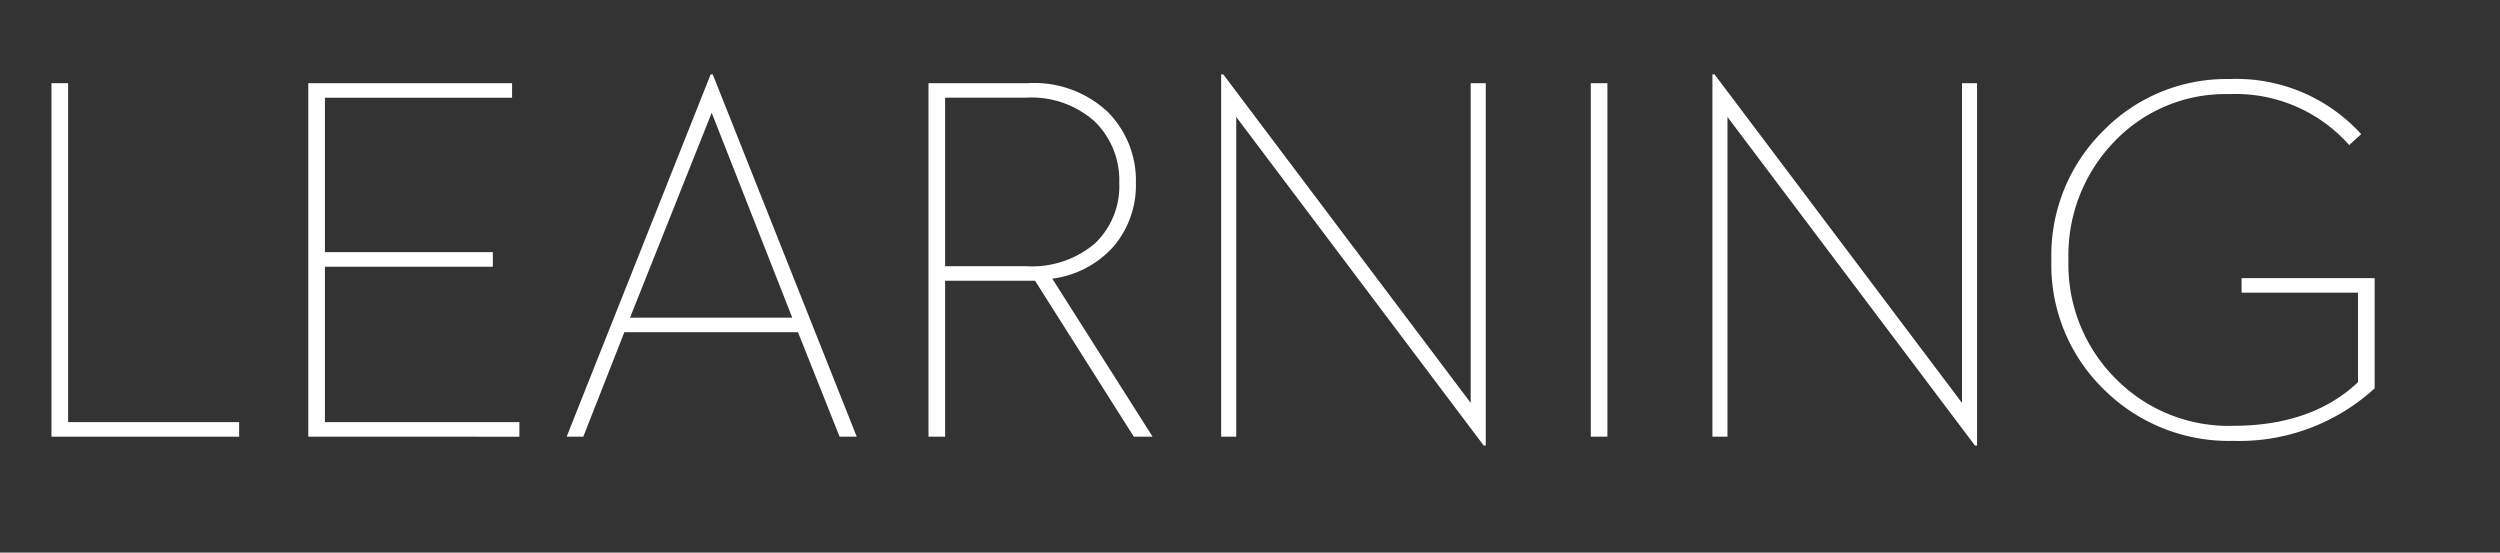
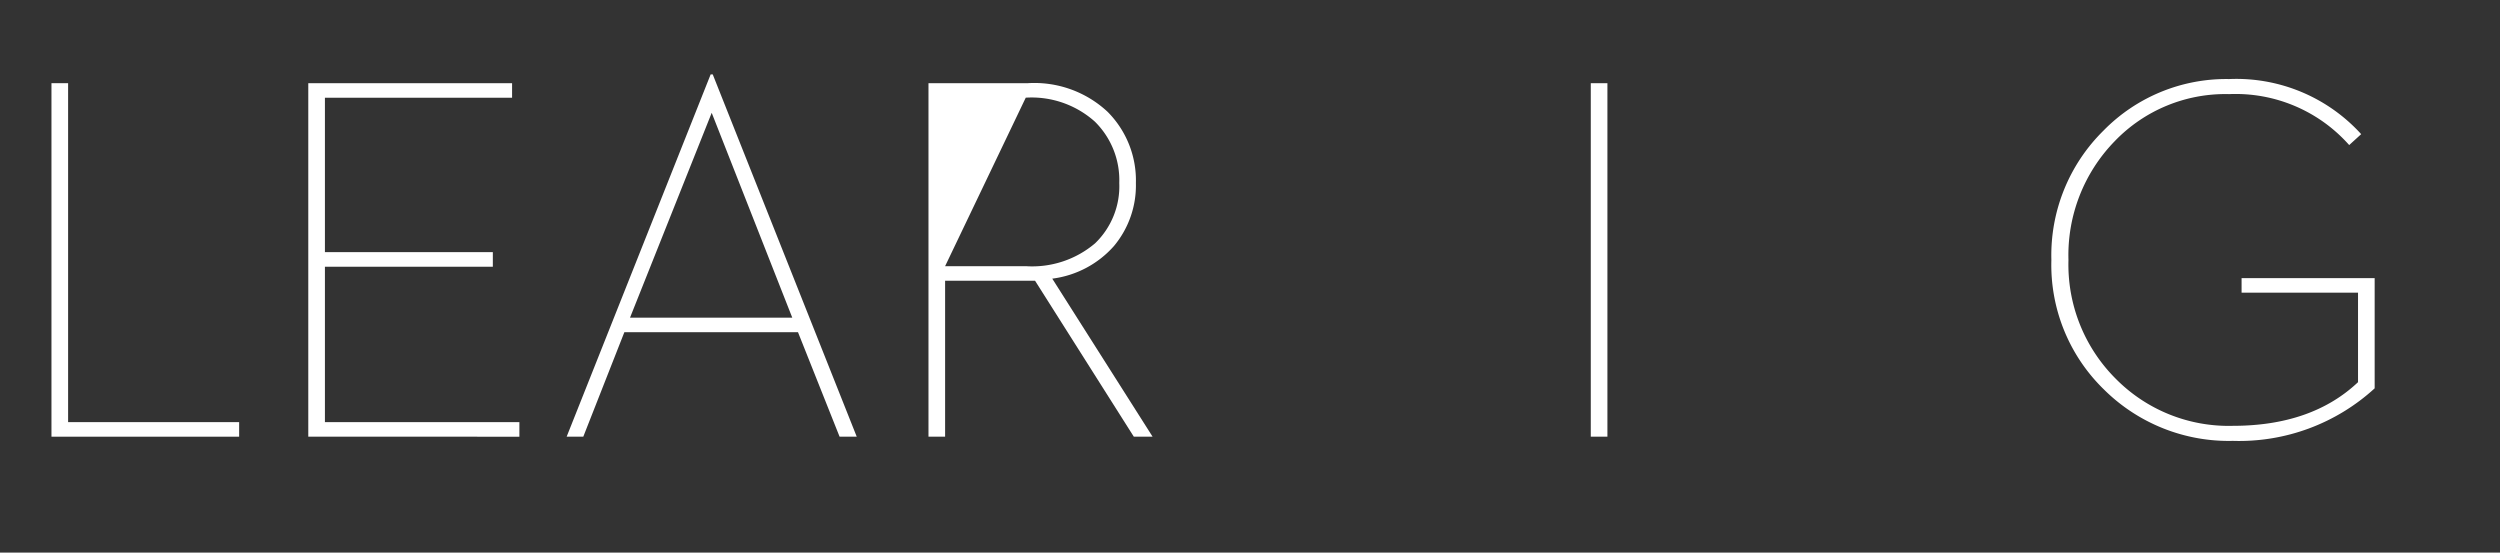
<svg xmlns="http://www.w3.org/2000/svg" id="Camada_1" data-name="Camada 1" viewBox="0 0 187.691 41.489">
  <rect x="0" y="0" width="187.691" height="41.489" fill="#333333" stroke="none" />
  <defs>
    <style>
      .cls-1 {
        fill: #fff;
      }
    </style>
  </defs>
  <title>af87ab5d-a326-434d-a12b-0203f025b657</title>
  <g>
    <path class="cls-1" d="M3.864,32.785V6.245H5.113V31.692H17.954v1.093Z" />
    <path class="cls-1" d="M23.145,32.785V6.245h15.3V7.337H24.394V18.93H37v1.093H24.394v11.67h14.6v1.093Z" />
    <path class="cls-1" d="M63.033,32.785,59.91,24.94H46.875l-3.084,7.845H42.542l10.812-27.2h.156l10.811,27.2ZM53.432,8.47,47.3,23.847H59.48Z" />
-     <path class="cls-1" d="M70.955,21.076V32.785H69.707V6.245h7.455a8.059,8.059,0,0,1,5.99,2.147,7.293,7.293,0,0,1,2.127,5.347,7.1,7.1,0,0,1-1.639,4.722A7.43,7.43,0,0,1,79,20.92l7.533,11.865H85.123L77.708,21.076H70.955Zm0-1.093h6.051a7.292,7.292,0,0,0,5.21-1.717,5.944,5.944,0,0,0,1.815-4.527A6.167,6.167,0,0,0,82.2,9.133a7.115,7.115,0,0,0-5.19-1.8H70.955Z" />
-     <path class="cls-1" d="M111.391,33.449,92.812,8.782v24H91.68V5.581h.156l18.578,24.667v-24h1.132v27.2Z" />
+     <path class="cls-1" d="M70.955,21.076V32.785H69.707V6.245h7.455a8.059,8.059,0,0,1,5.99,2.147,7.293,7.293,0,0,1,2.127,5.347,7.1,7.1,0,0,1-1.639,4.722A7.43,7.43,0,0,1,79,20.92l7.533,11.865H85.123L77.708,21.076H70.955Zm0-1.093h6.051a7.292,7.292,0,0,0,5.21-1.717,5.944,5.944,0,0,0,1.815-4.527A6.167,6.167,0,0,0,82.2,9.133a7.115,7.115,0,0,0-5.19-1.8Z" />
    <path class="cls-1" d="M119.43,32.785V6.245h1.249V32.785Z" />
-     <path class="cls-1" d="M148.272,33.449,129.693,8.782v24h-1.131V5.581h.156L147.3,30.248v-24h1.131v27.2Z" />
    <path class="cls-1" d="M167.631,33.1a13.3,13.3,0,0,1-9.68-3.864,13.038,13.038,0,0,1-3.941-9.718,13.129,13.129,0,0,1,3.9-9.7,12.9,12.9,0,0,1,9.445-3.883,12.66,12.66,0,0,1,9.914,4.137l-.9.819a11.394,11.394,0,0,0-9.016-3.825,11.515,11.515,0,0,0-8.605,3.552,12.254,12.254,0,0,0-3.455,8.9,12.1,12.1,0,0,0,3.533,8.9,11.907,11.907,0,0,0,8.8,3.552q5.933,0,9.406-3.278V21.974h-8.742V20.881h9.991v8.274A15.072,15.072,0,0,1,167.631,33.1Z" />
  </g>
</svg>